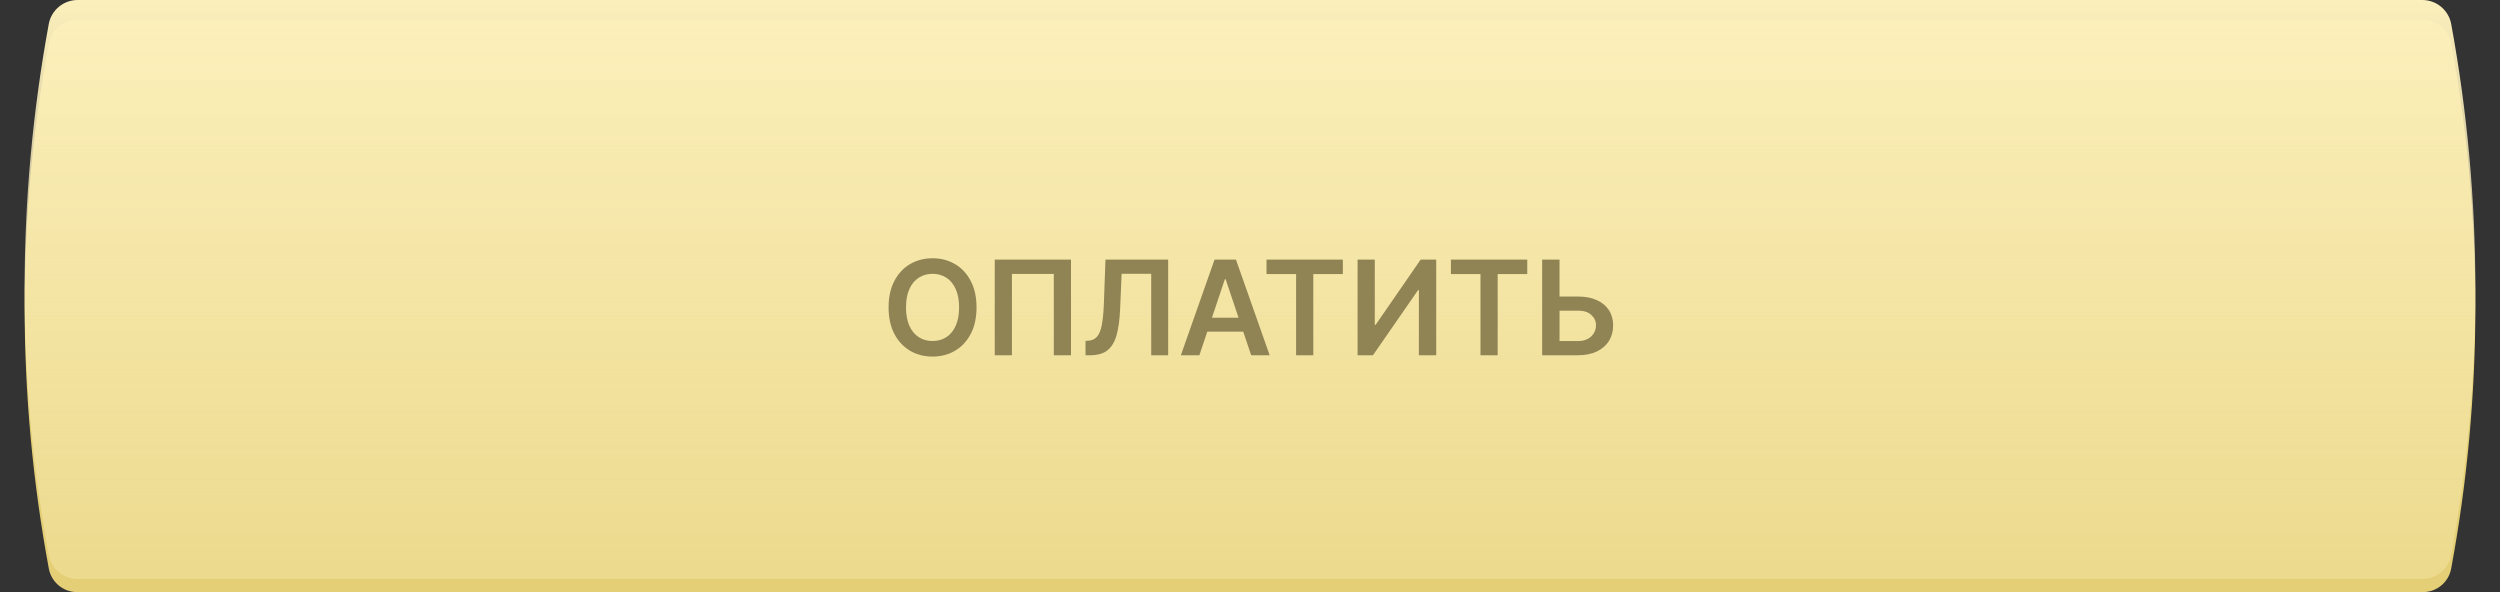
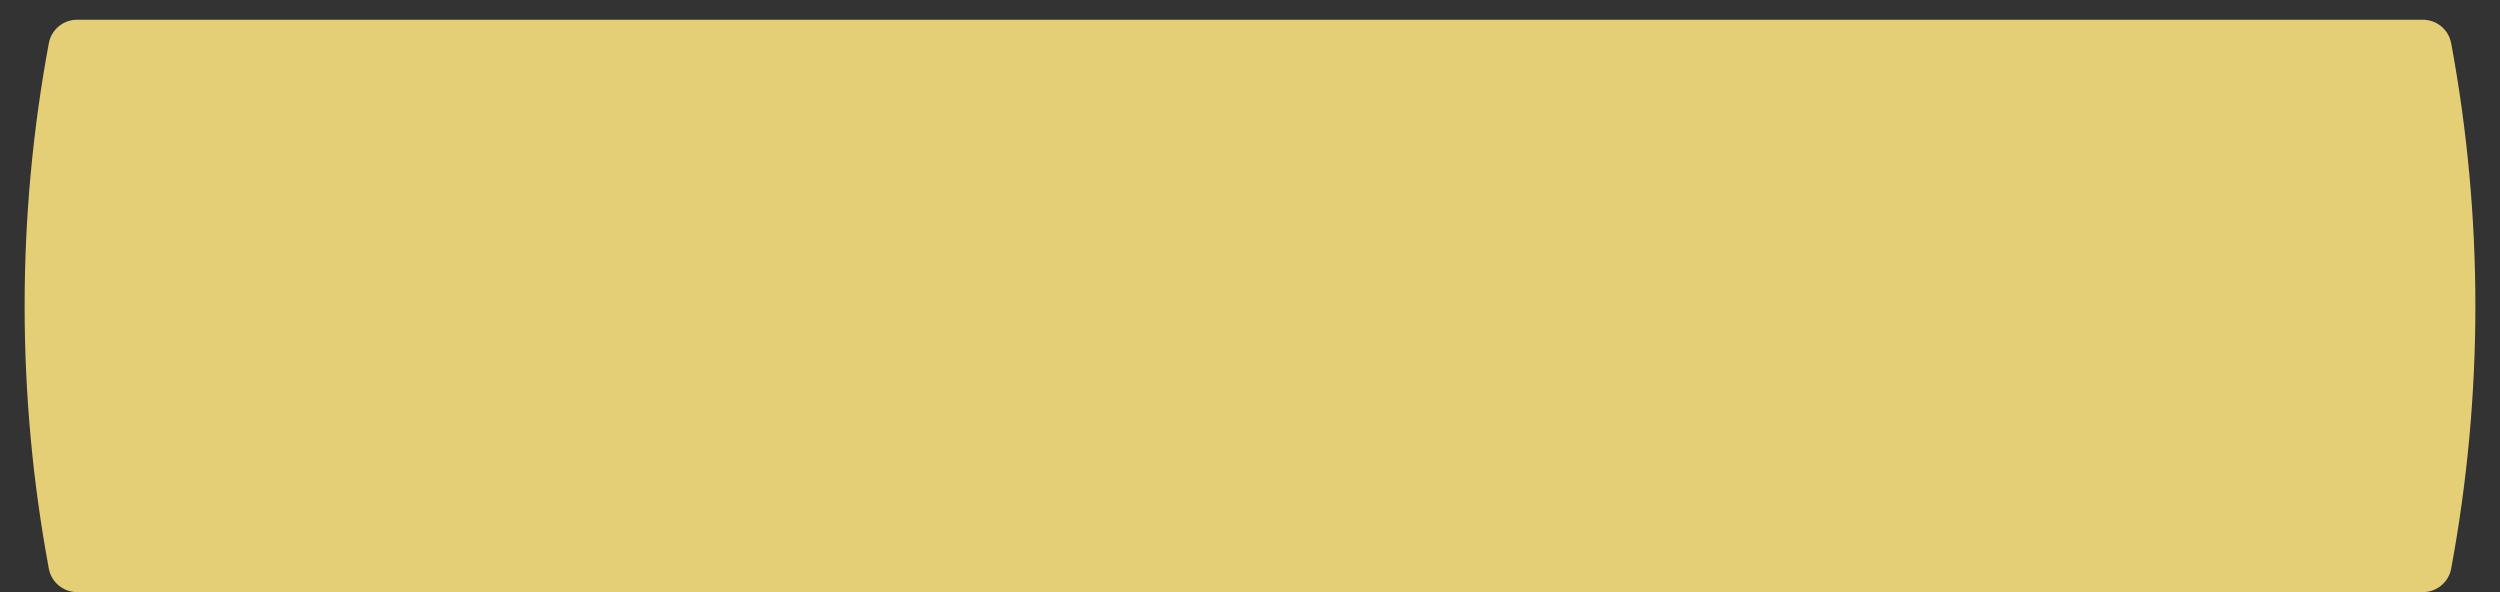
<svg xmlns="http://www.w3.org/2000/svg" width="380" height="90" viewBox="0 0 380 90" fill="none">
  <rect x="0" y="0" width="380" height="90" fill="#333333" stroke="none" />
  <path d="M7.421 6.572C7.806 4.501 9.612 3 11.718 3H368.282C370.388 3 372.194 4.501 372.579 6.572C377.484 32.965 377.484 60.035 372.579 86.428C372.194 88.499 370.388 90 368.282 90H11.718C9.612 90 7.806 88.499 7.421 86.428C2.516 60.035 2.516 32.965 7.421 6.572Z" fill="#E4CF76" />
-   <path d="M7.41 3.658C7.799 1.539 9.647 0 11.801 0H368.193C370.348 0 372.195 1.539 372.584 3.658C377.485 30.329 377.485 57.671 372.584 84.342C372.195 86.461 370.348 88 368.193 88H11.801C9.647 88 7.799 86.461 7.41 84.342C2.509 57.671 2.509 30.329 7.41 3.658Z" fill="url(#paint0_linear_2_2)" />
-   <path d="M148.432 46.727C148.432 48.294 148.138 49.637 147.551 50.754C146.969 51.867 146.173 52.719 145.165 53.311C144.161 53.903 143.022 54.199 141.749 54.199C140.475 54.199 139.334 53.903 138.325 53.311C137.321 52.715 136.526 51.86 135.939 50.747C135.357 49.63 135.065 48.29 135.065 46.727C135.065 45.16 135.357 43.82 135.939 42.707C136.526 41.59 137.321 40.735 138.325 40.144C139.334 39.552 140.475 39.256 141.749 39.256C143.022 39.256 144.161 39.552 145.165 40.144C146.173 40.735 146.969 41.59 147.551 42.707C148.138 43.82 148.432 45.16 148.432 46.727ZM145.783 46.727C145.783 45.624 145.61 44.694 145.264 43.936C144.923 43.174 144.45 42.599 143.844 42.21C143.238 41.817 142.539 41.621 141.749 41.621C140.958 41.621 140.259 41.817 139.653 42.21C139.047 42.599 138.571 43.174 138.226 43.936C137.885 44.694 137.714 45.624 137.714 46.727C137.714 47.831 137.885 48.763 138.226 49.526C138.571 50.283 139.047 50.858 139.653 51.251C140.259 51.64 140.958 51.834 141.749 51.834C142.539 51.834 143.238 51.64 143.844 51.251C144.45 50.858 144.923 50.283 145.264 49.526C145.61 48.763 145.783 47.831 145.783 46.727ZM162.791 39.455V54H160.177V41.642H153.814V54H151.2V39.455H162.791ZM164.998 54V51.812L165.41 51.791C165.969 51.758 166.411 51.557 166.738 51.188C167.069 50.818 167.313 50.224 167.469 49.405C167.63 48.586 167.737 47.487 167.789 46.109L168.031 39.455H177.562V54H174.984V41.621H170.488L170.261 46.926C170.194 48.517 170.019 49.836 169.735 50.882C169.456 51.928 168.996 52.71 168.357 53.226C167.723 53.742 166.84 54 165.708 54H164.998ZM182.303 54H179.49L184.611 39.455H187.864L192.991 54H190.179L186.294 42.438H186.18L182.303 54ZM182.395 48.297H190.065V50.413H182.395V48.297ZM192.51 41.663V39.455H204.115V41.663H199.62V54H197.006V41.663H192.51ZM206.353 39.455H208.966V49.369H209.101L215.941 39.455H218.306V54H215.671V44.092H215.55L208.689 54H206.353V39.455ZM220.538 41.663V39.455H232.143V41.663H227.647V54H225.033V41.663H220.538ZM236.163 45.072H239.856C240.969 45.072 241.923 45.255 242.718 45.619C243.518 45.979 244.131 46.488 244.558 47.146C244.984 47.804 245.197 48.579 245.197 49.469C245.197 50.364 244.984 51.152 244.558 51.834C244.131 52.511 243.518 53.041 242.718 53.425C241.923 53.808 240.969 54 239.856 54H234.408V39.455H237.05V51.841H239.856C240.443 51.841 240.94 51.73 241.347 51.507C241.754 51.285 242.062 50.991 242.271 50.626C242.484 50.262 242.59 49.867 242.59 49.44C242.59 48.825 242.353 48.302 241.88 47.871C241.411 47.435 240.737 47.217 239.856 47.217H236.163V45.072Z" fill="#908455" />
  <defs>
    <linearGradient id="paint0_linear_2_2" x1="189.997" y1="0" x2="189.997" y2="88" gradientUnits="userSpaceOnUse">
      <stop stop-color="#FCF0BC" />
      <stop offset="1" stop-color="#FCF0BC" stop-opacity="0.33" />
    </linearGradient>
  </defs>
</svg>